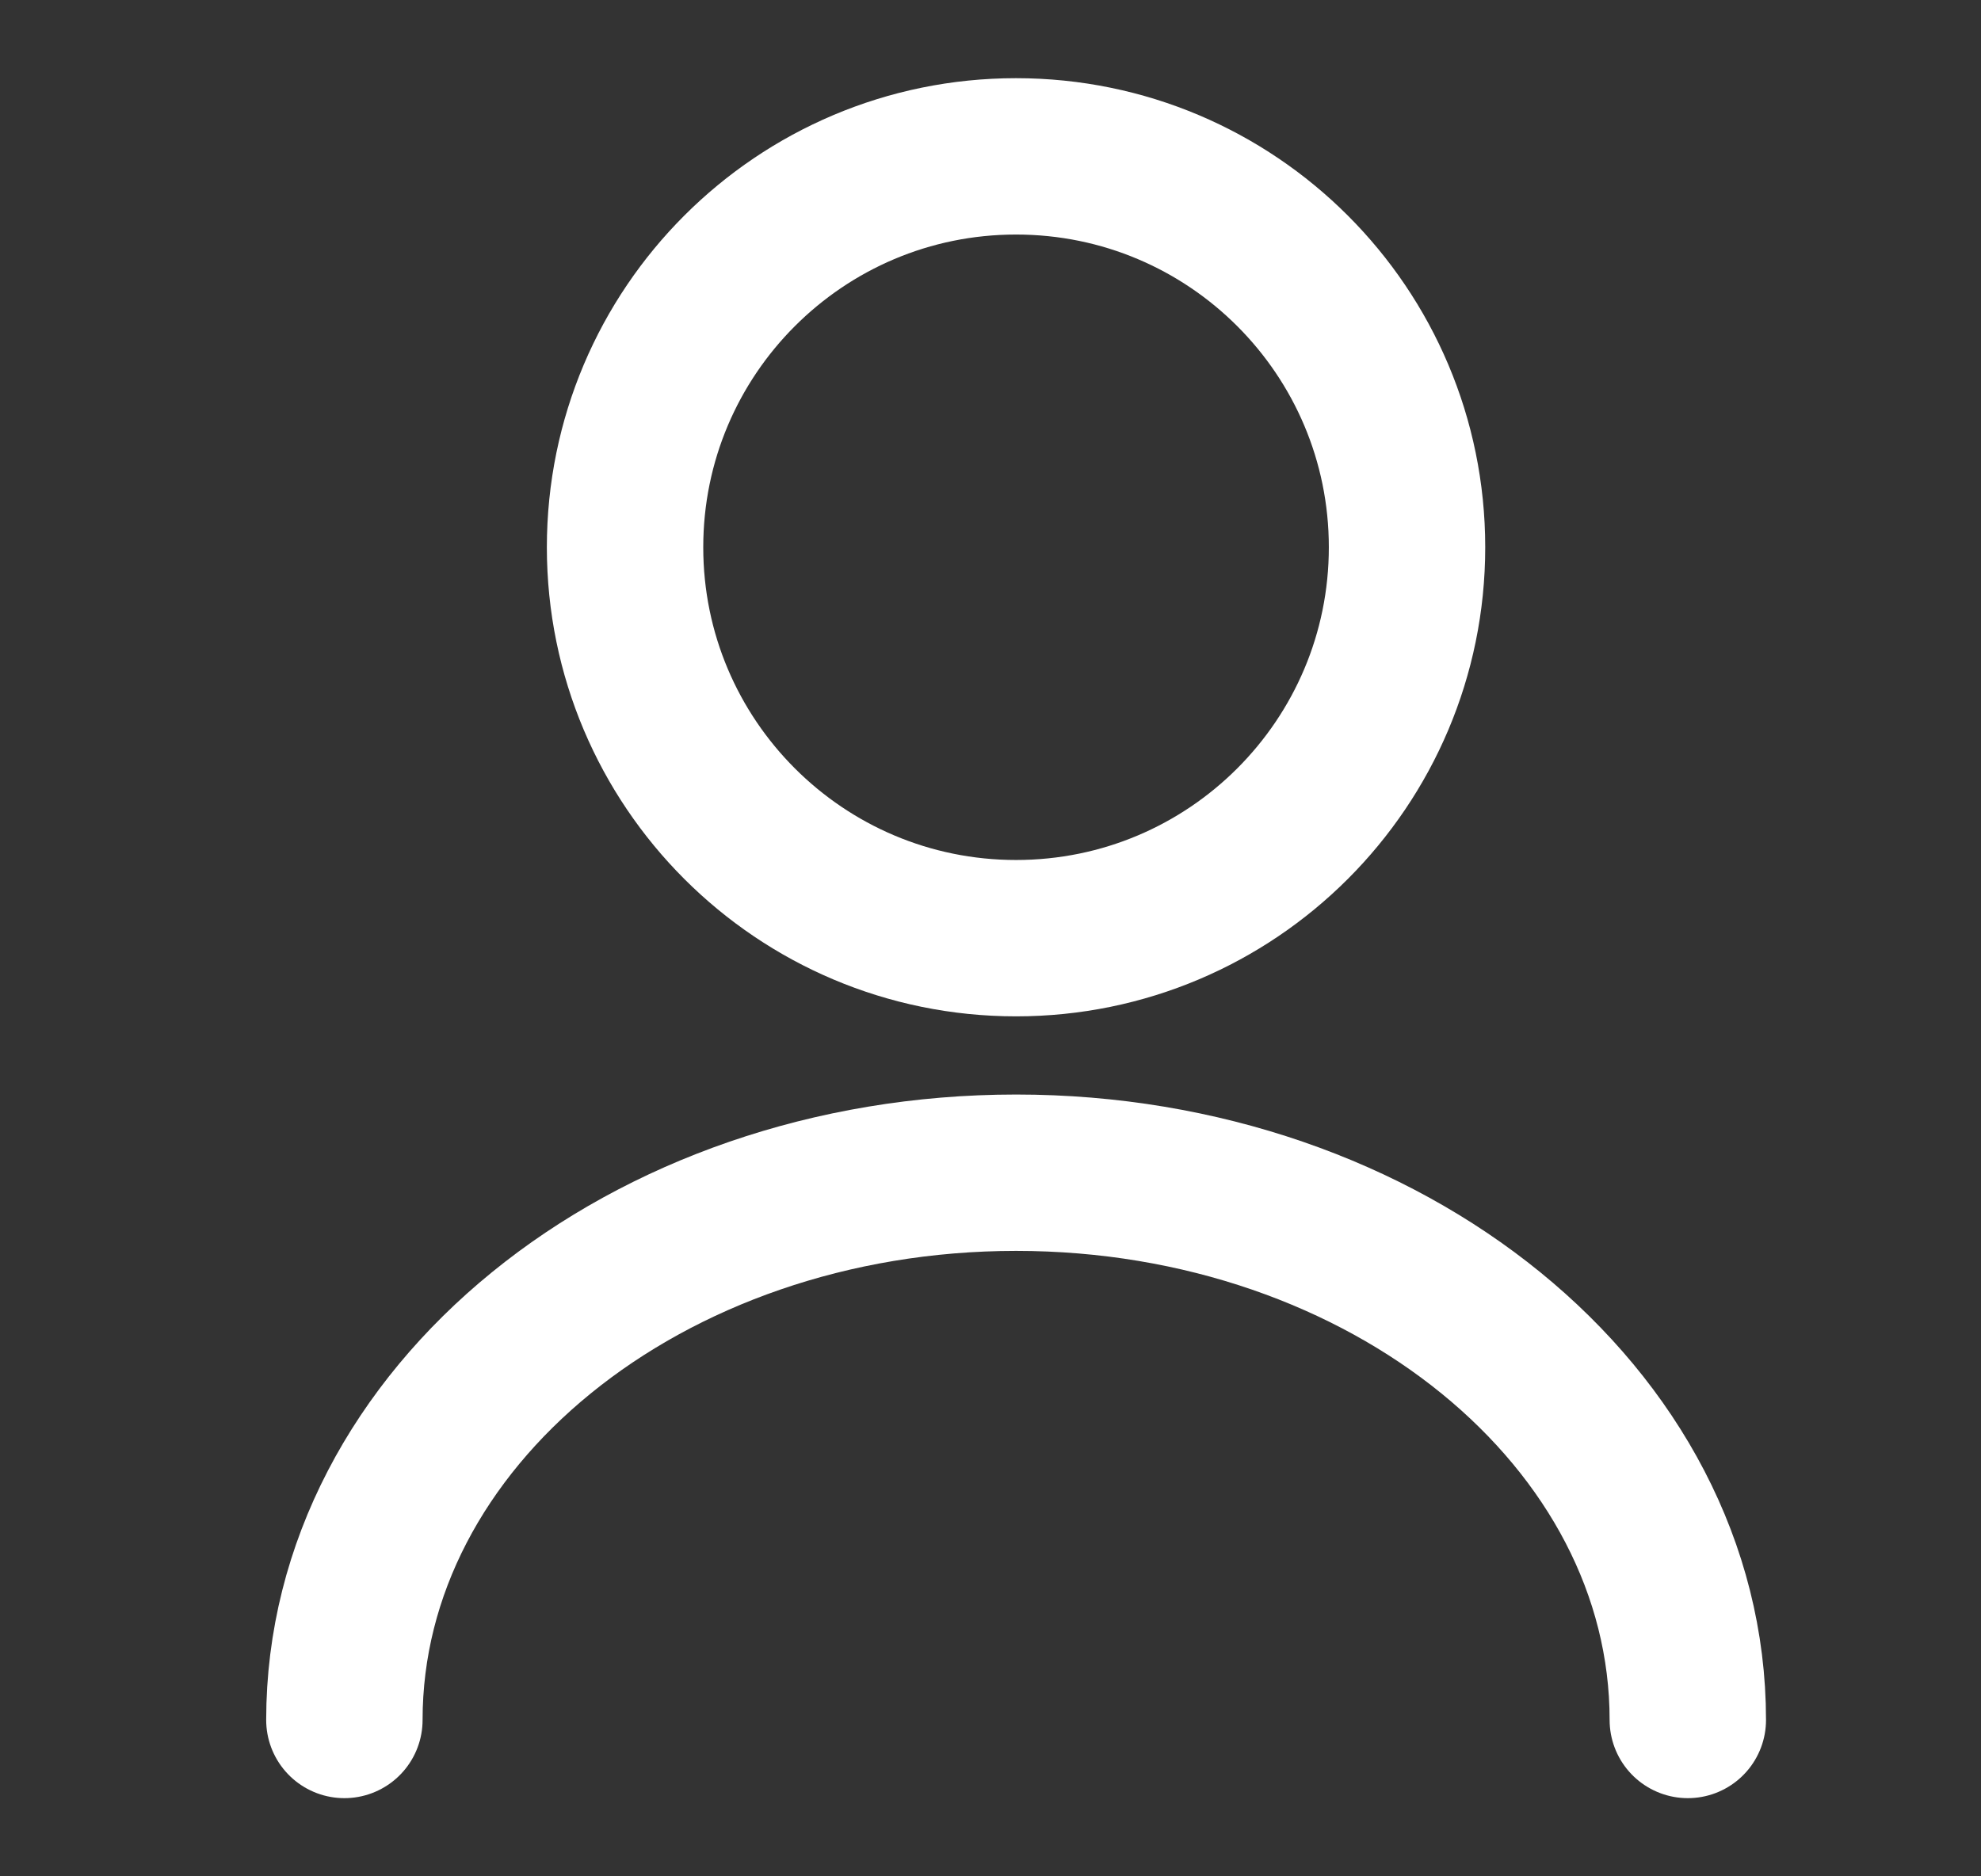
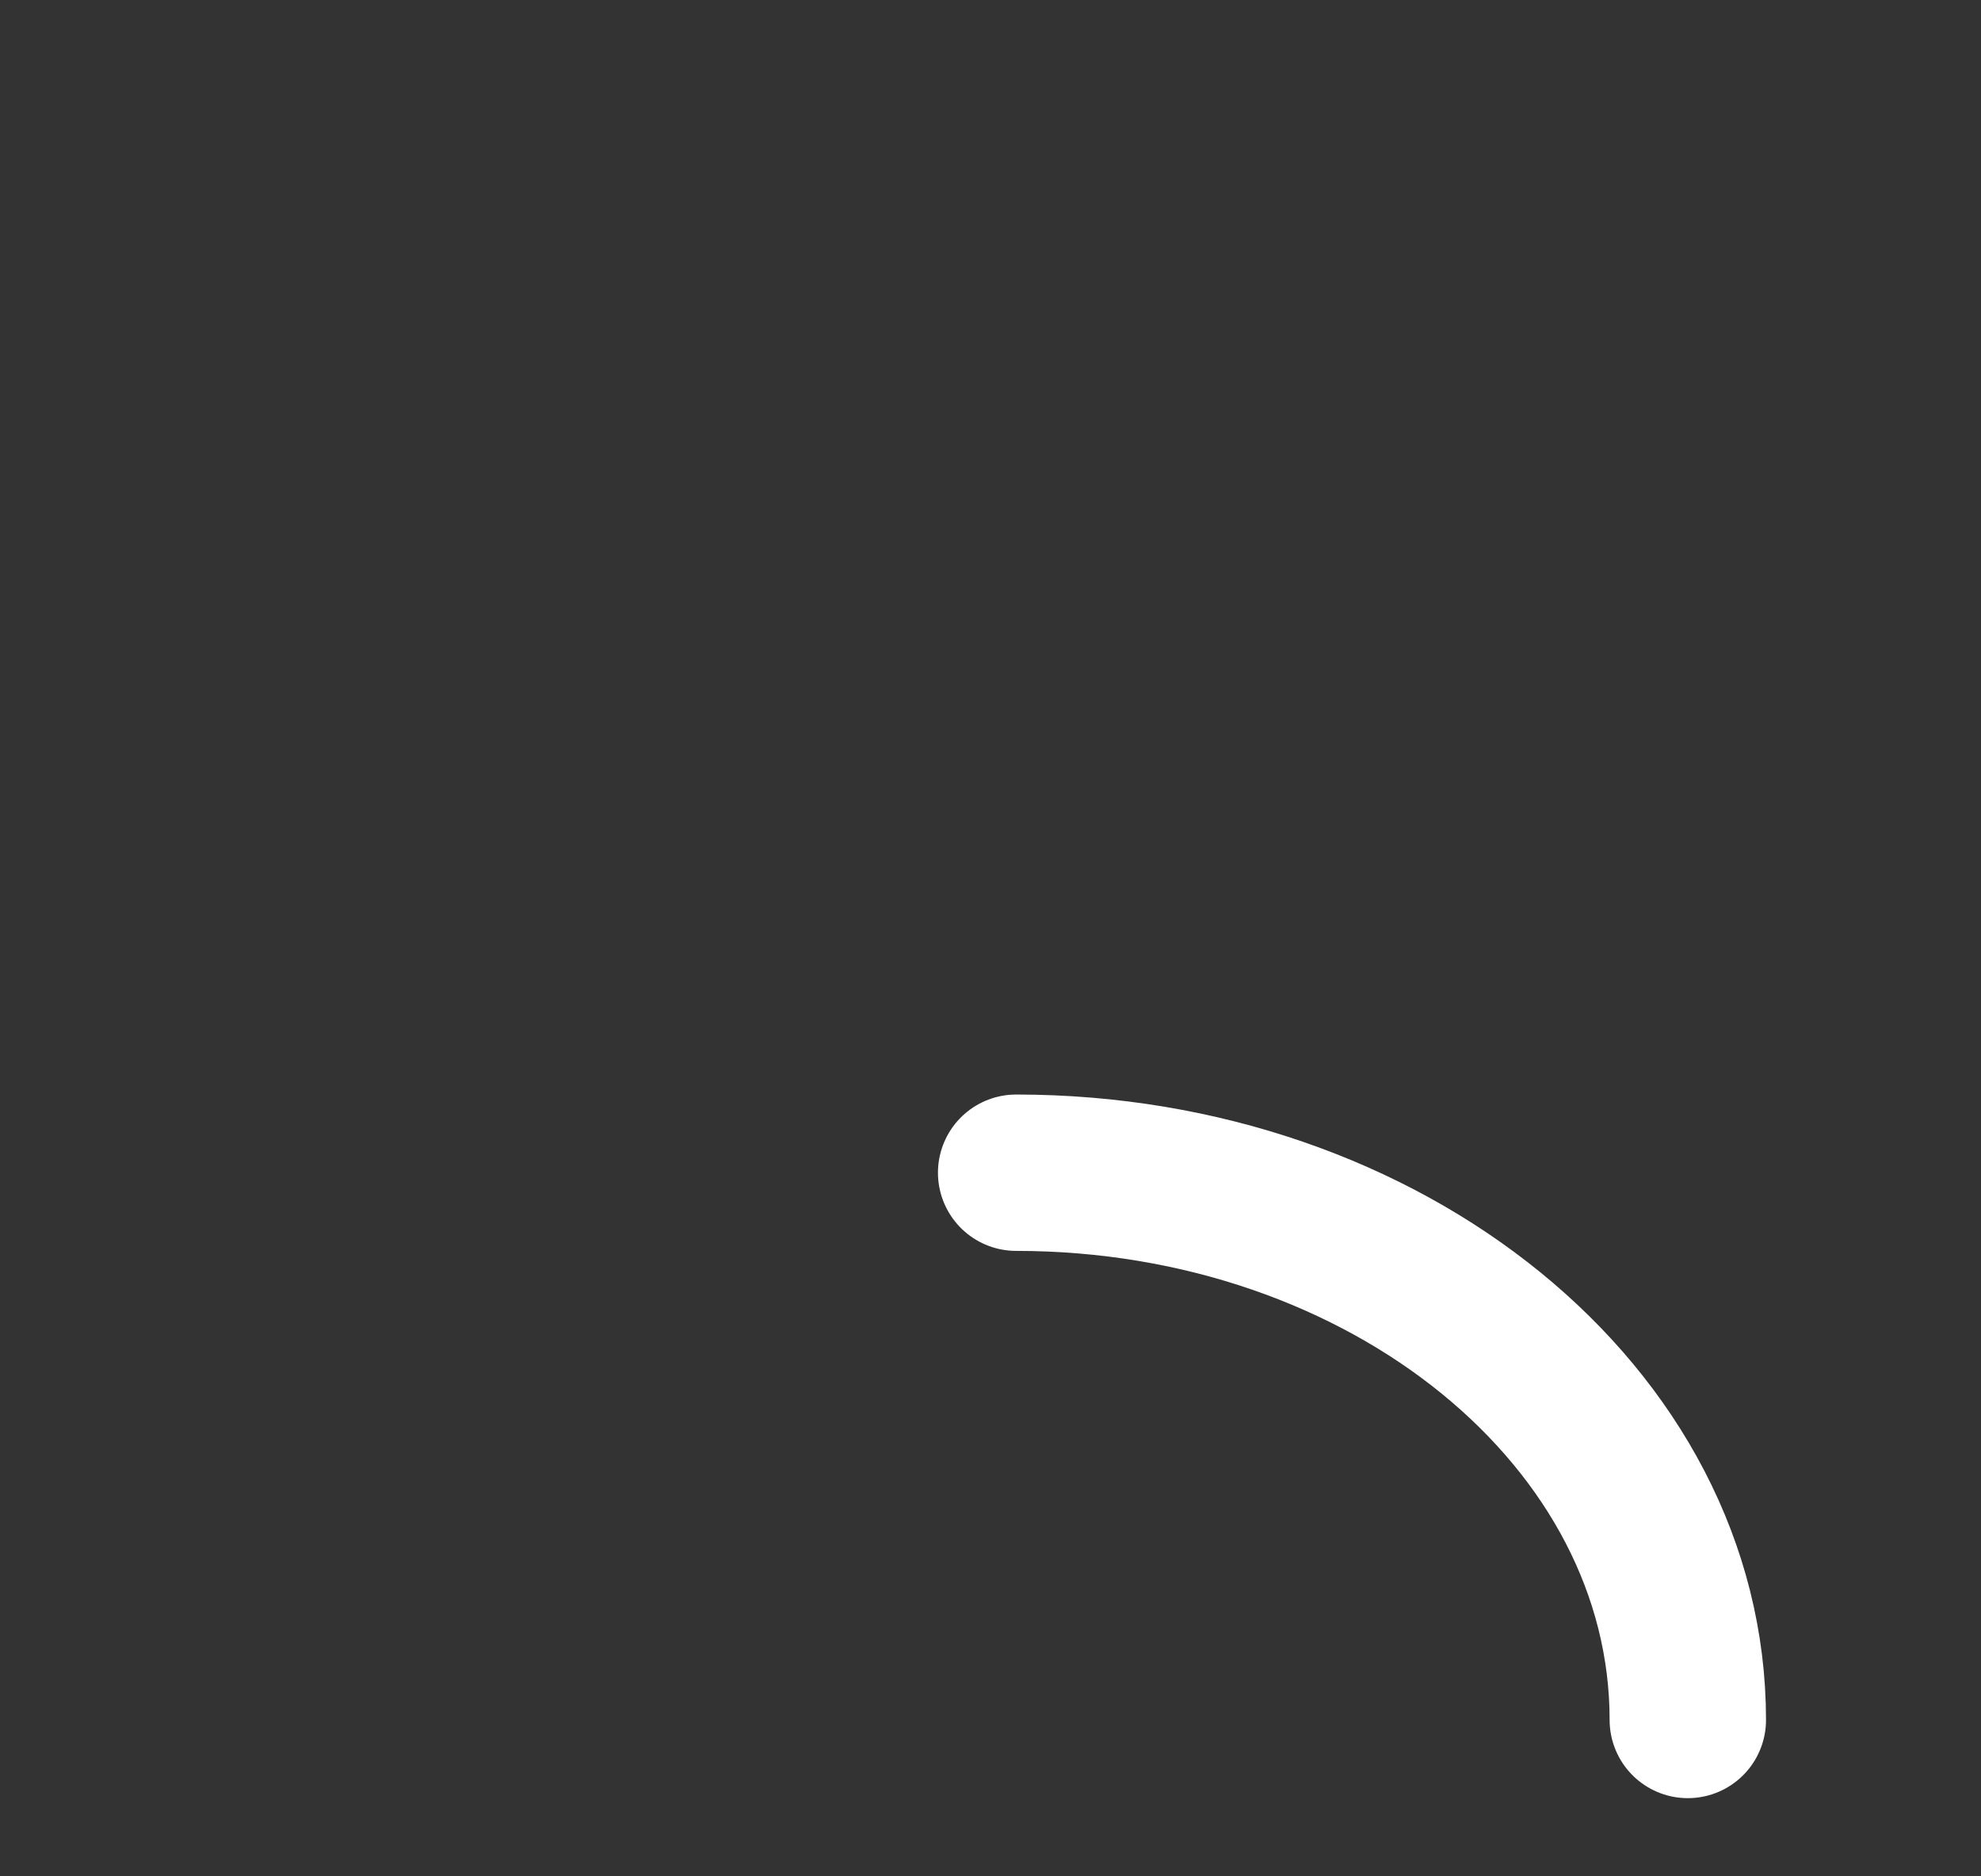
<svg xmlns="http://www.w3.org/2000/svg" width="19" height="18" viewBox="0 0 19 18" fill="none">
  <rect x="0" y="0" width="19" height="18" fill="#333333" stroke="none" />
-   <path d="M9.745 9C11.817 9 13.495 7.321 13.495 5.25C13.495 3.179 11.817 1.5 9.745 1.5C7.674 1.5 5.995 3.179 5.995 5.25C5.995 7.321 7.674 9 9.745 9Z" stroke="white" stroke-width="1.5" stroke-linecap="round" stroke-linejoin="round" />
-   <path d="M16.188 16.5C16.188 13.598 13.3 11.25 9.746 11.25C6.191 11.25 3.303 13.598 3.303 16.5" stroke="white" stroke-width="1.5" stroke-linecap="round" stroke-linejoin="round" />
+   <path d="M16.188 16.5C16.188 13.598 13.3 11.25 9.746 11.25" stroke="white" stroke-width="1.5" stroke-linecap="round" stroke-linejoin="round" />
</svg>